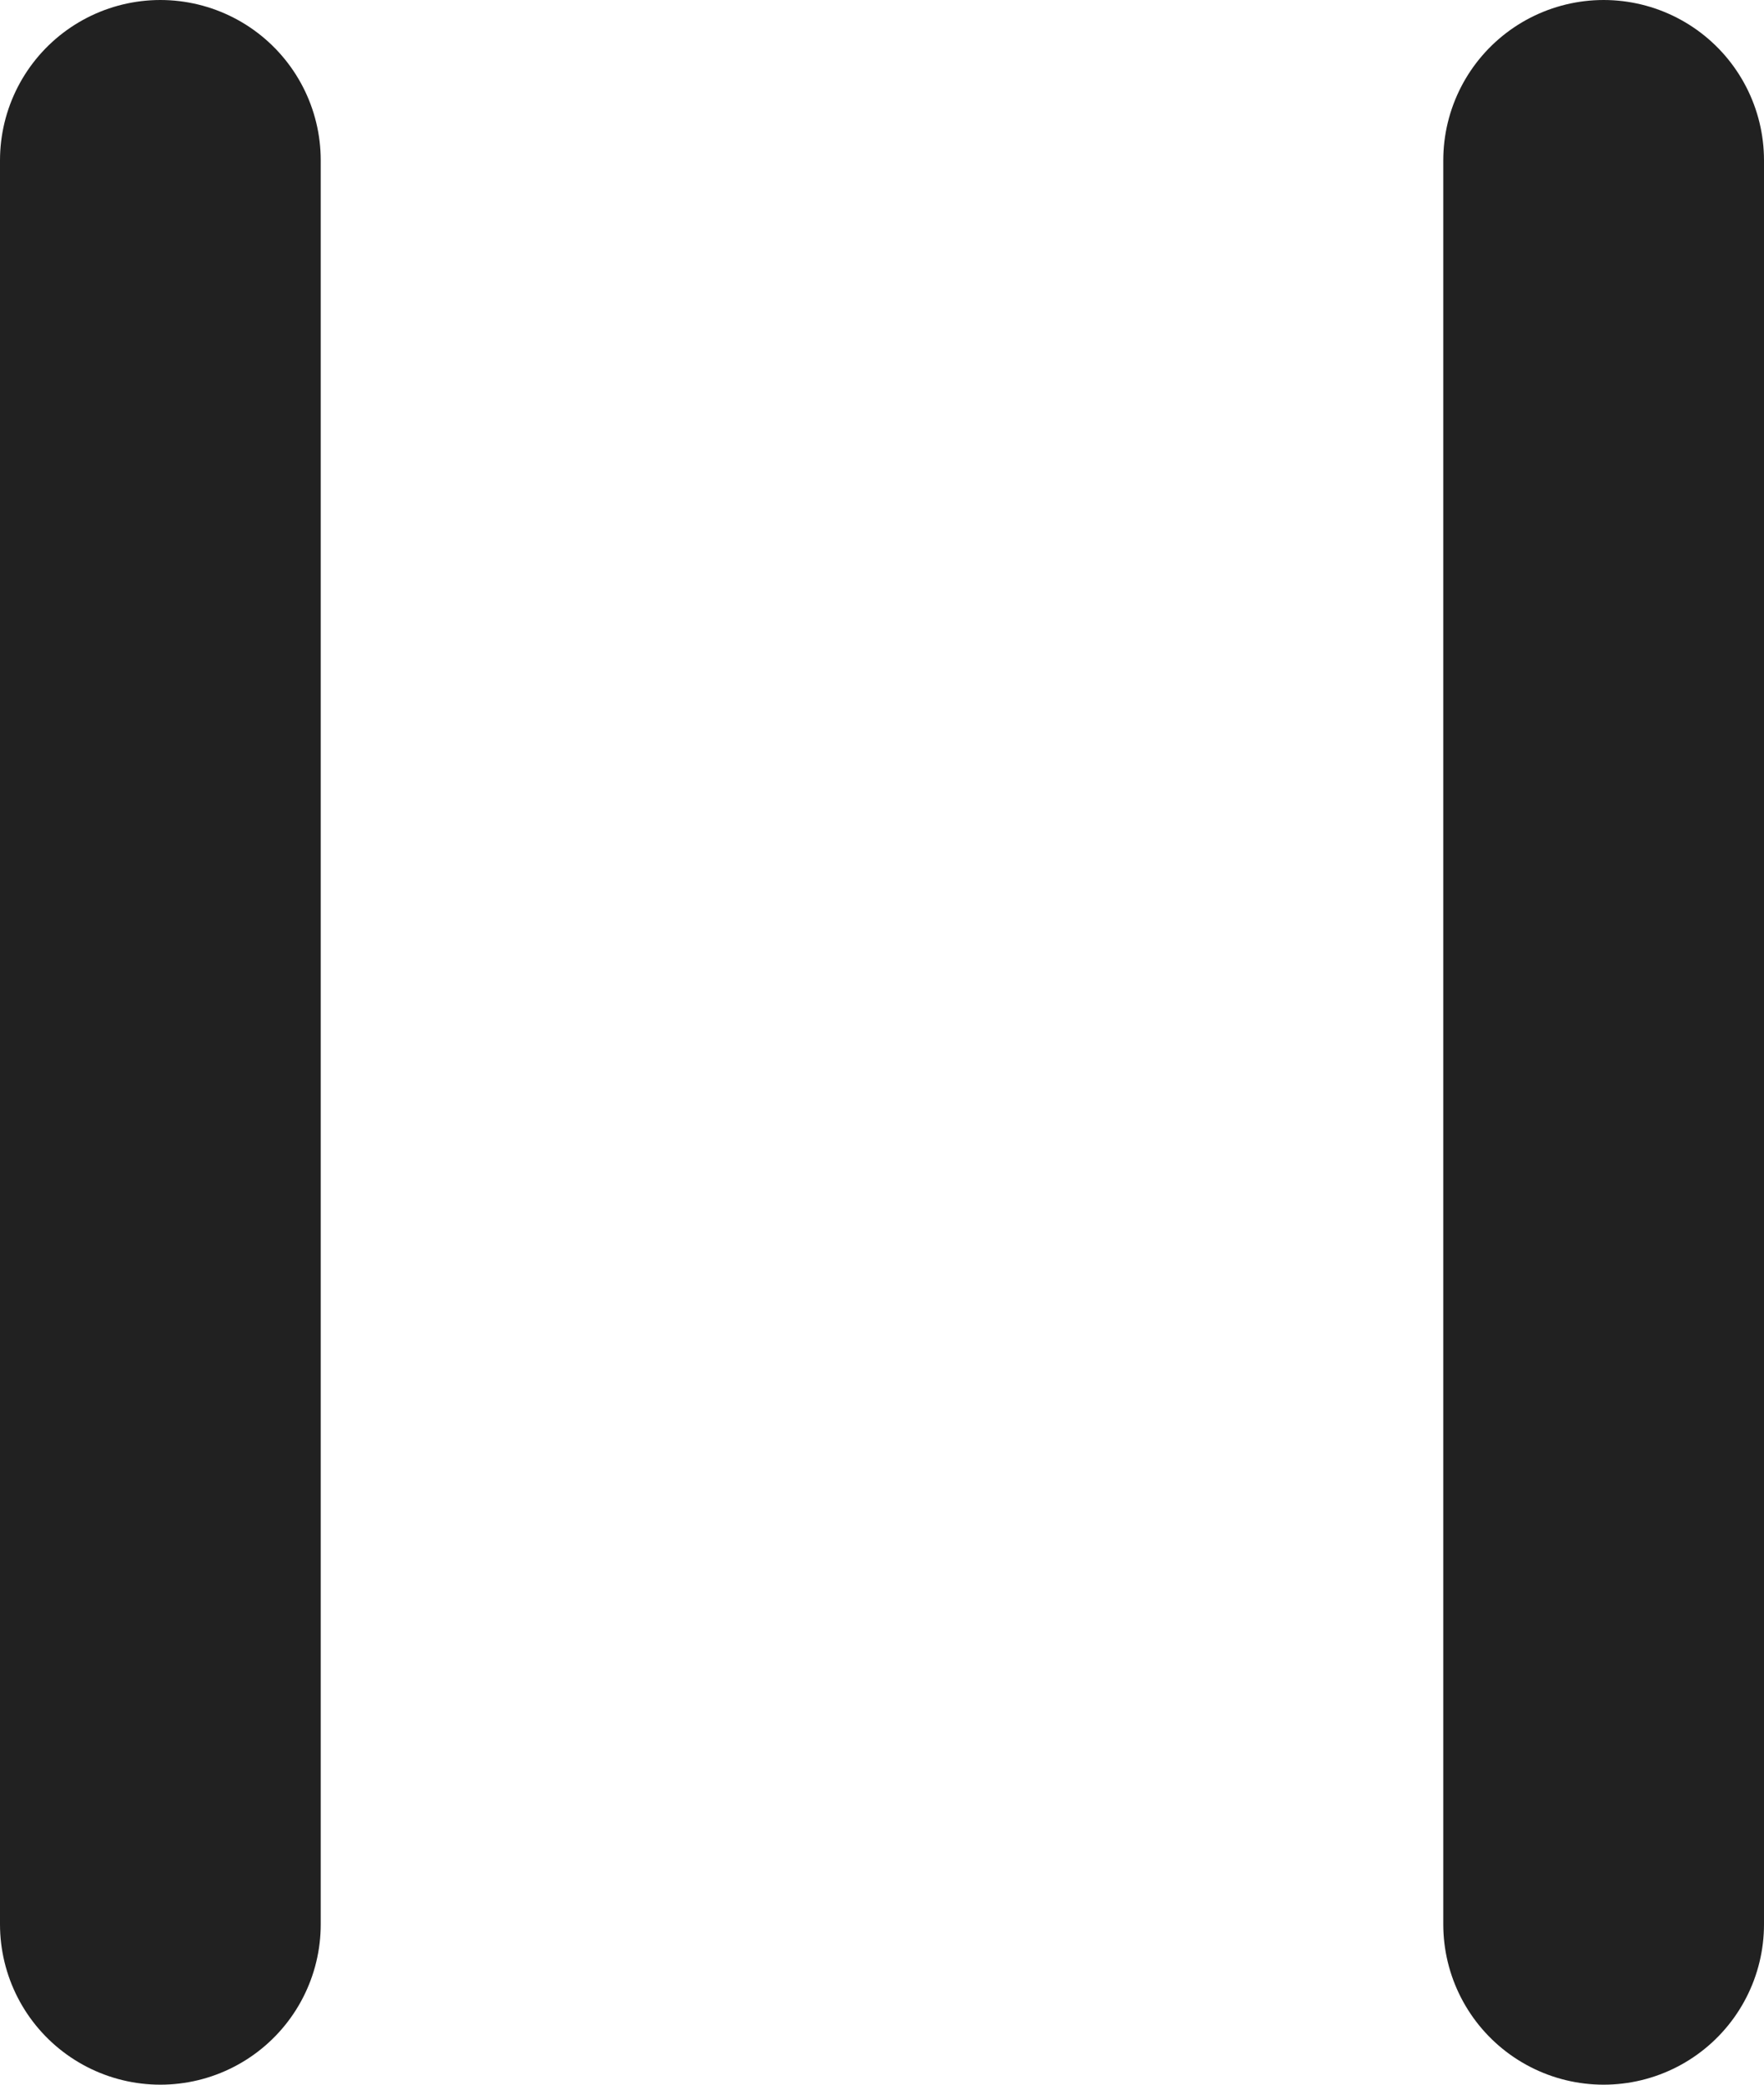
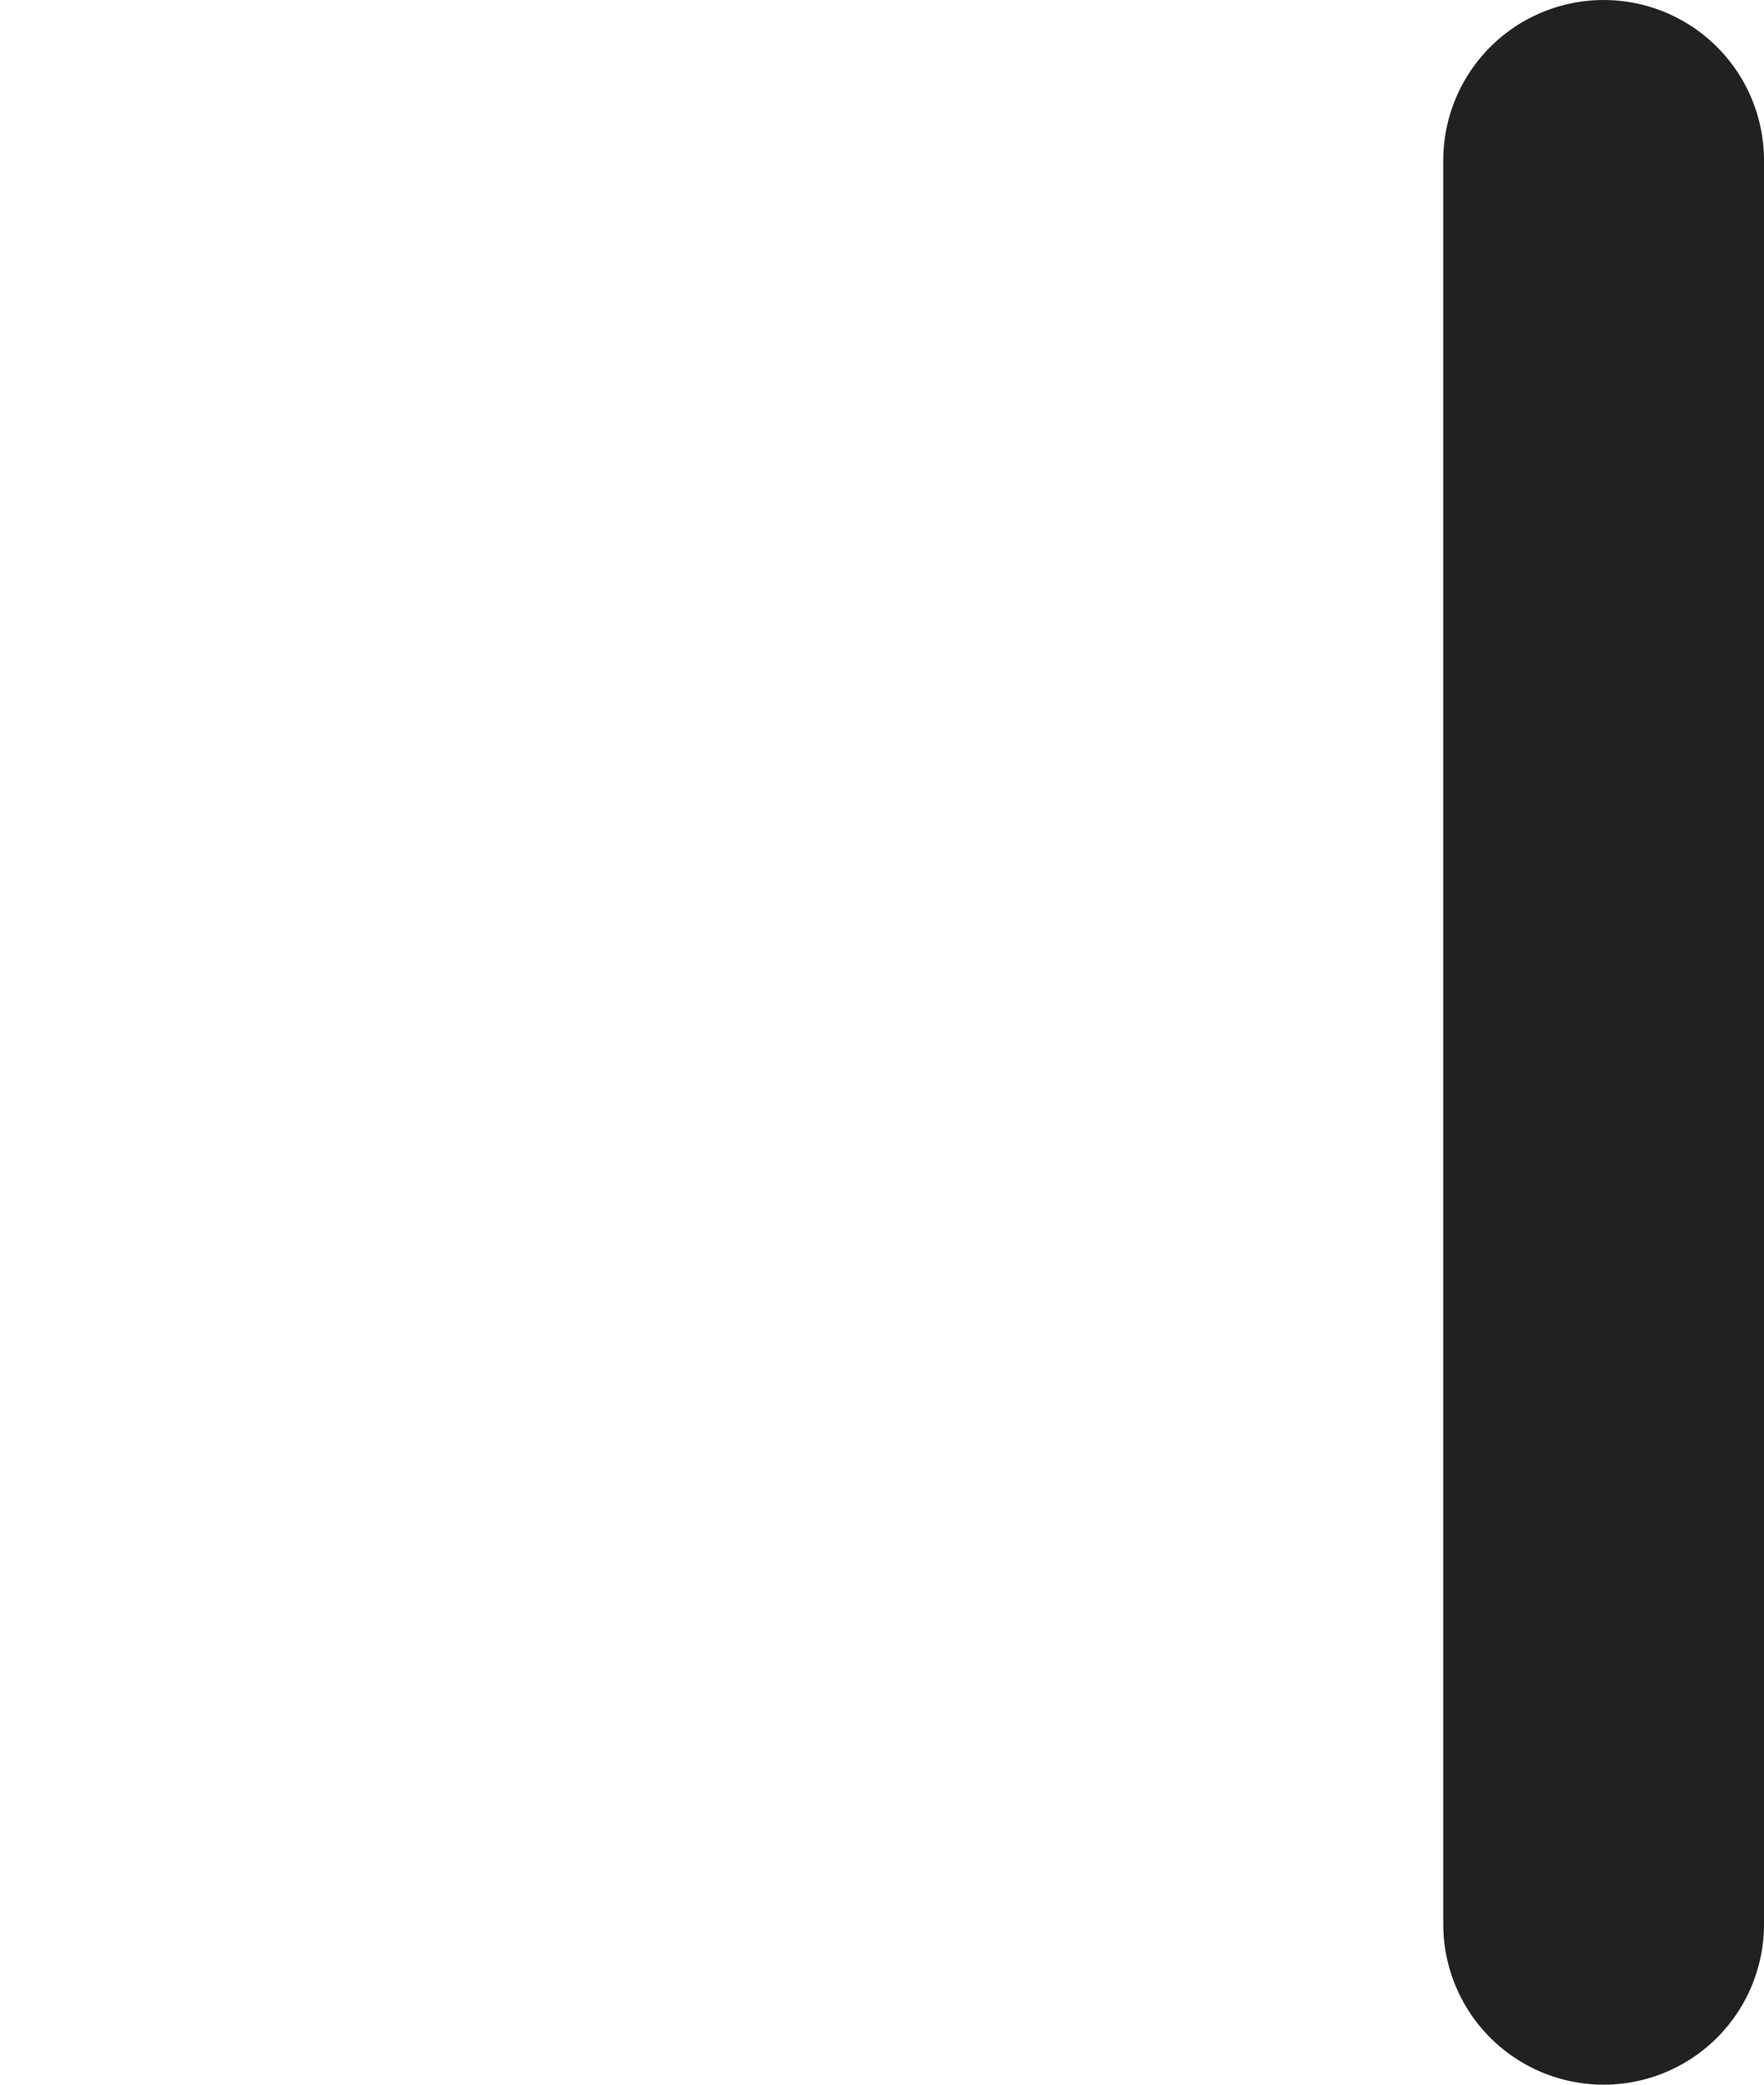
<svg xmlns="http://www.w3.org/2000/svg" width="11" height="13" viewBox="0 0 11 13">
  <g id="그룹_148" data-name="그룹 148" transform="translate(-560.5 -778.5)">
-     <line id="선_31" data-name="선 31" y2="11" transform="translate(561.5 779.5)" fill="none" stroke="#212121" stroke-linecap="round" stroke-width="2" />
    <line id="선_32" data-name="선 32" y2="11" transform="translate(570.5 779.5)" fill="none" stroke="#212121" stroke-linecap="round" stroke-width="2" />
  </g>
</svg>